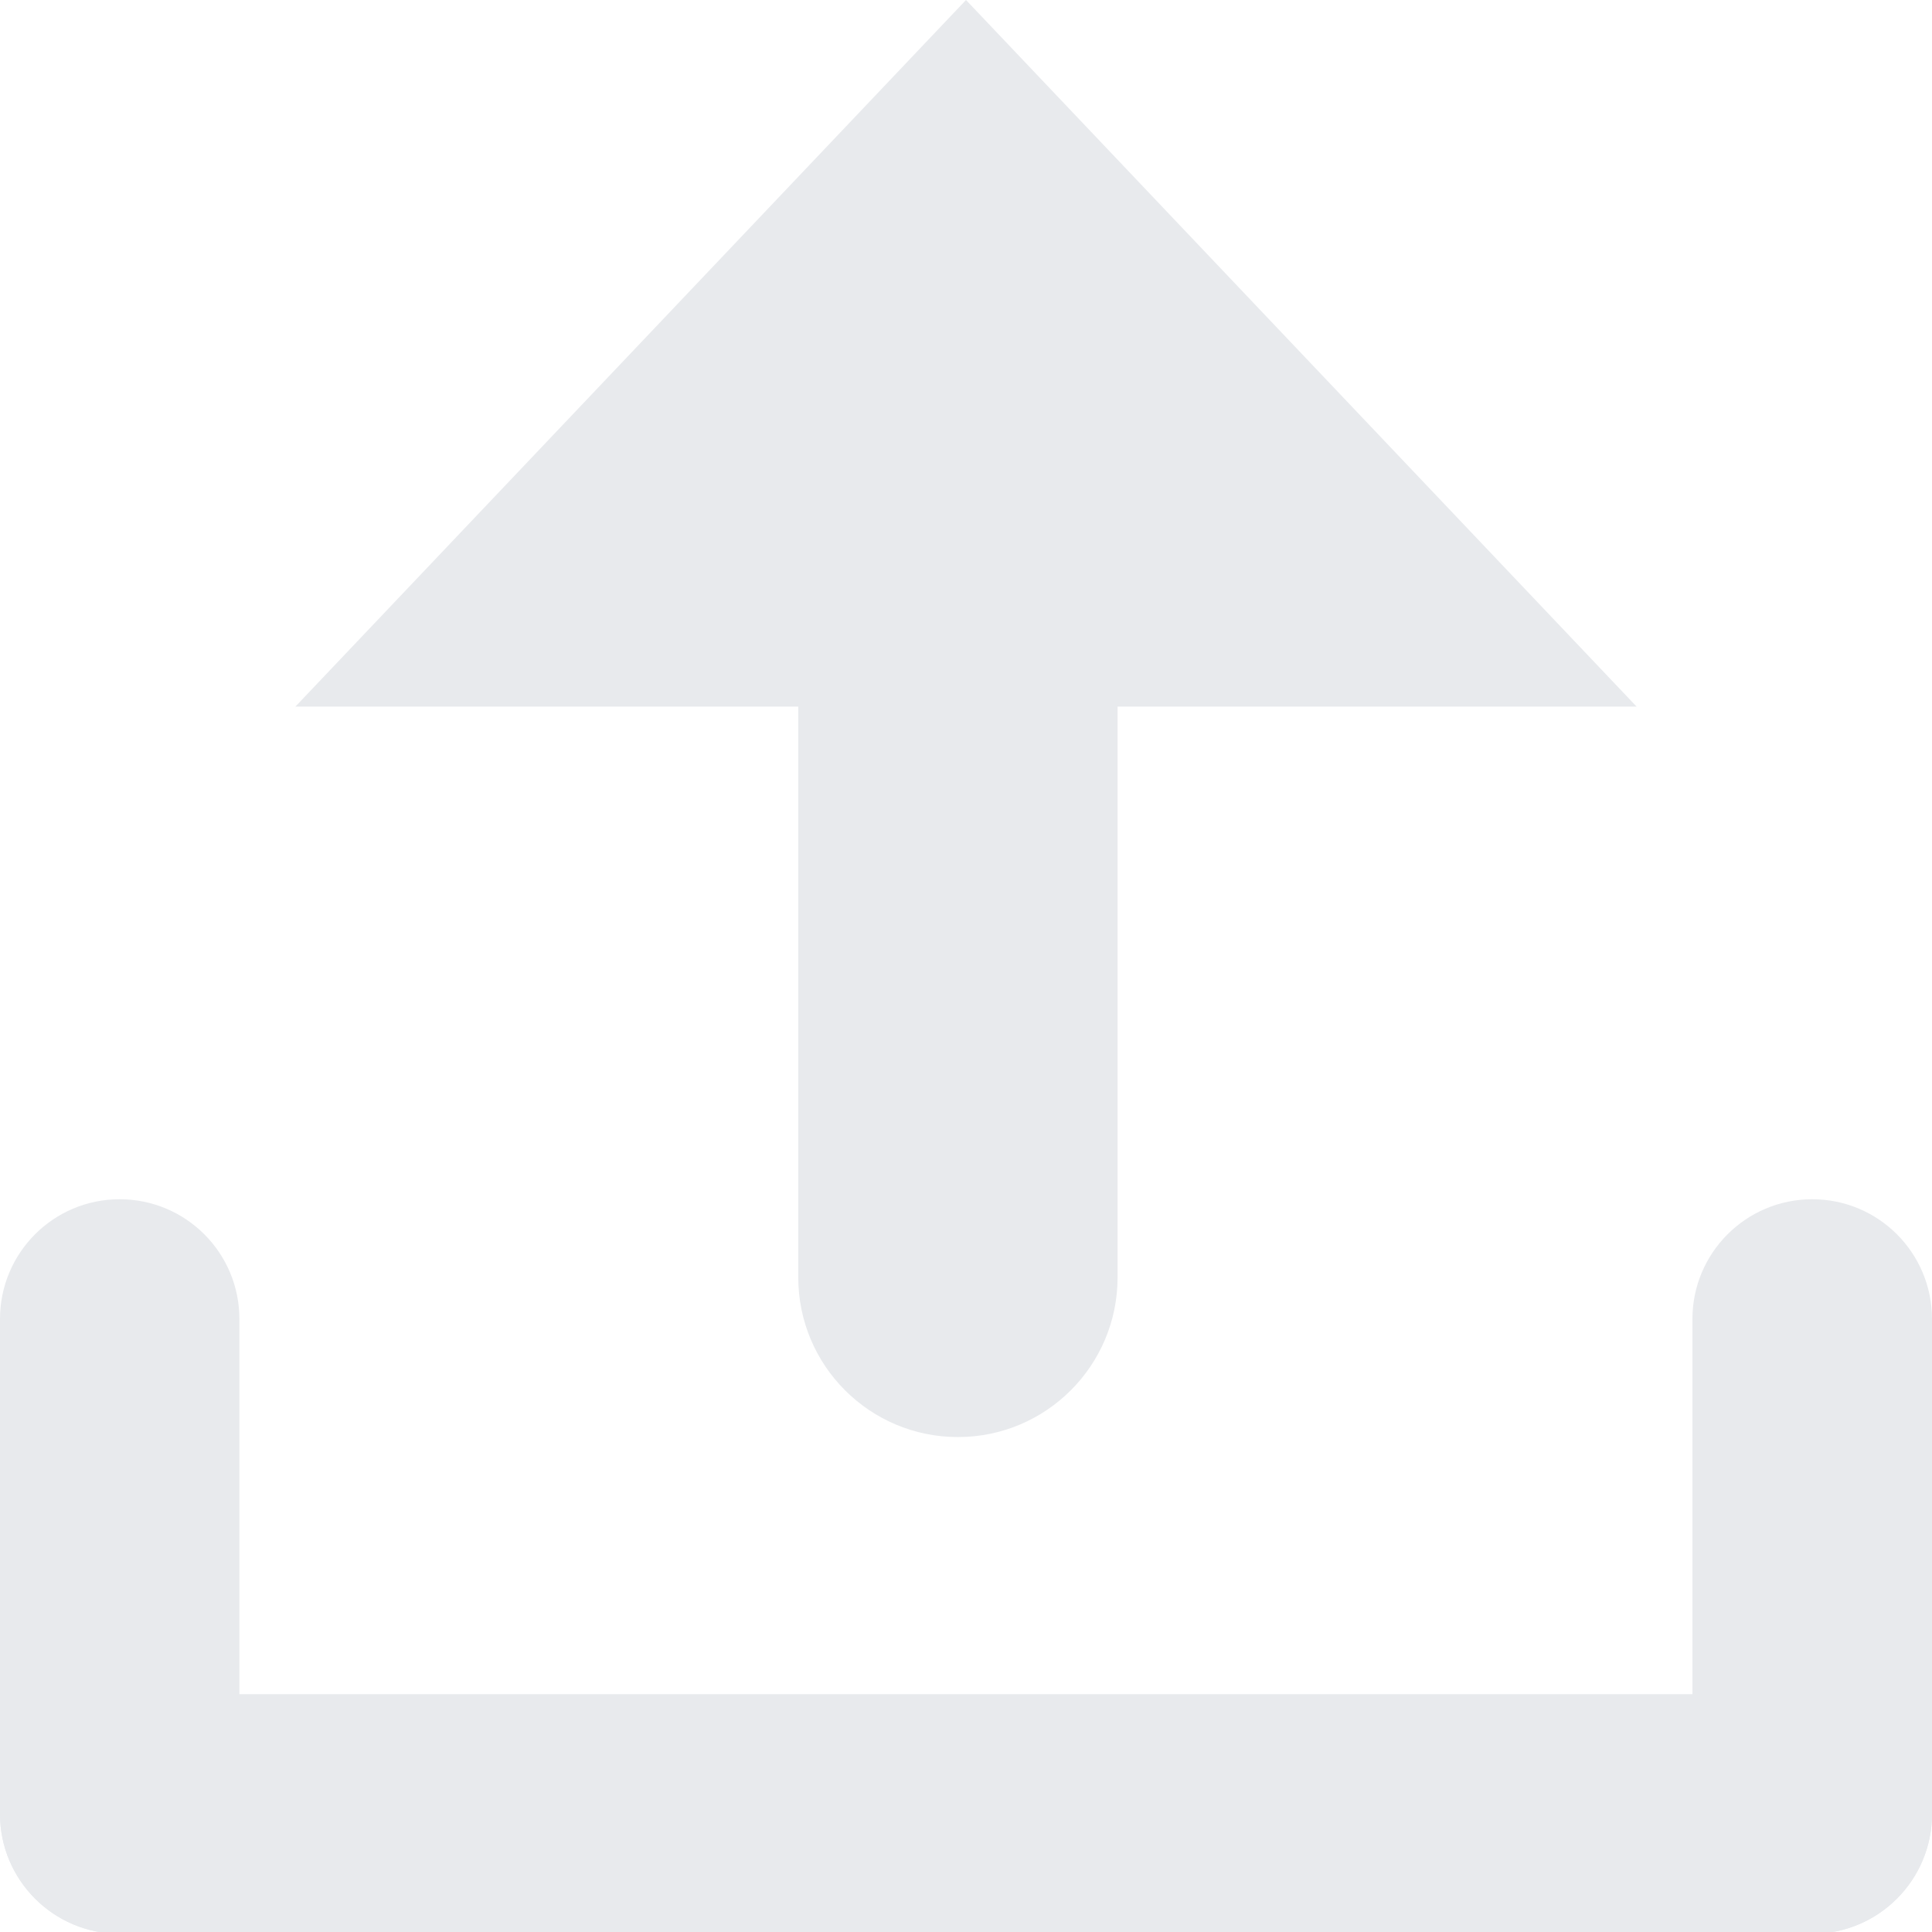
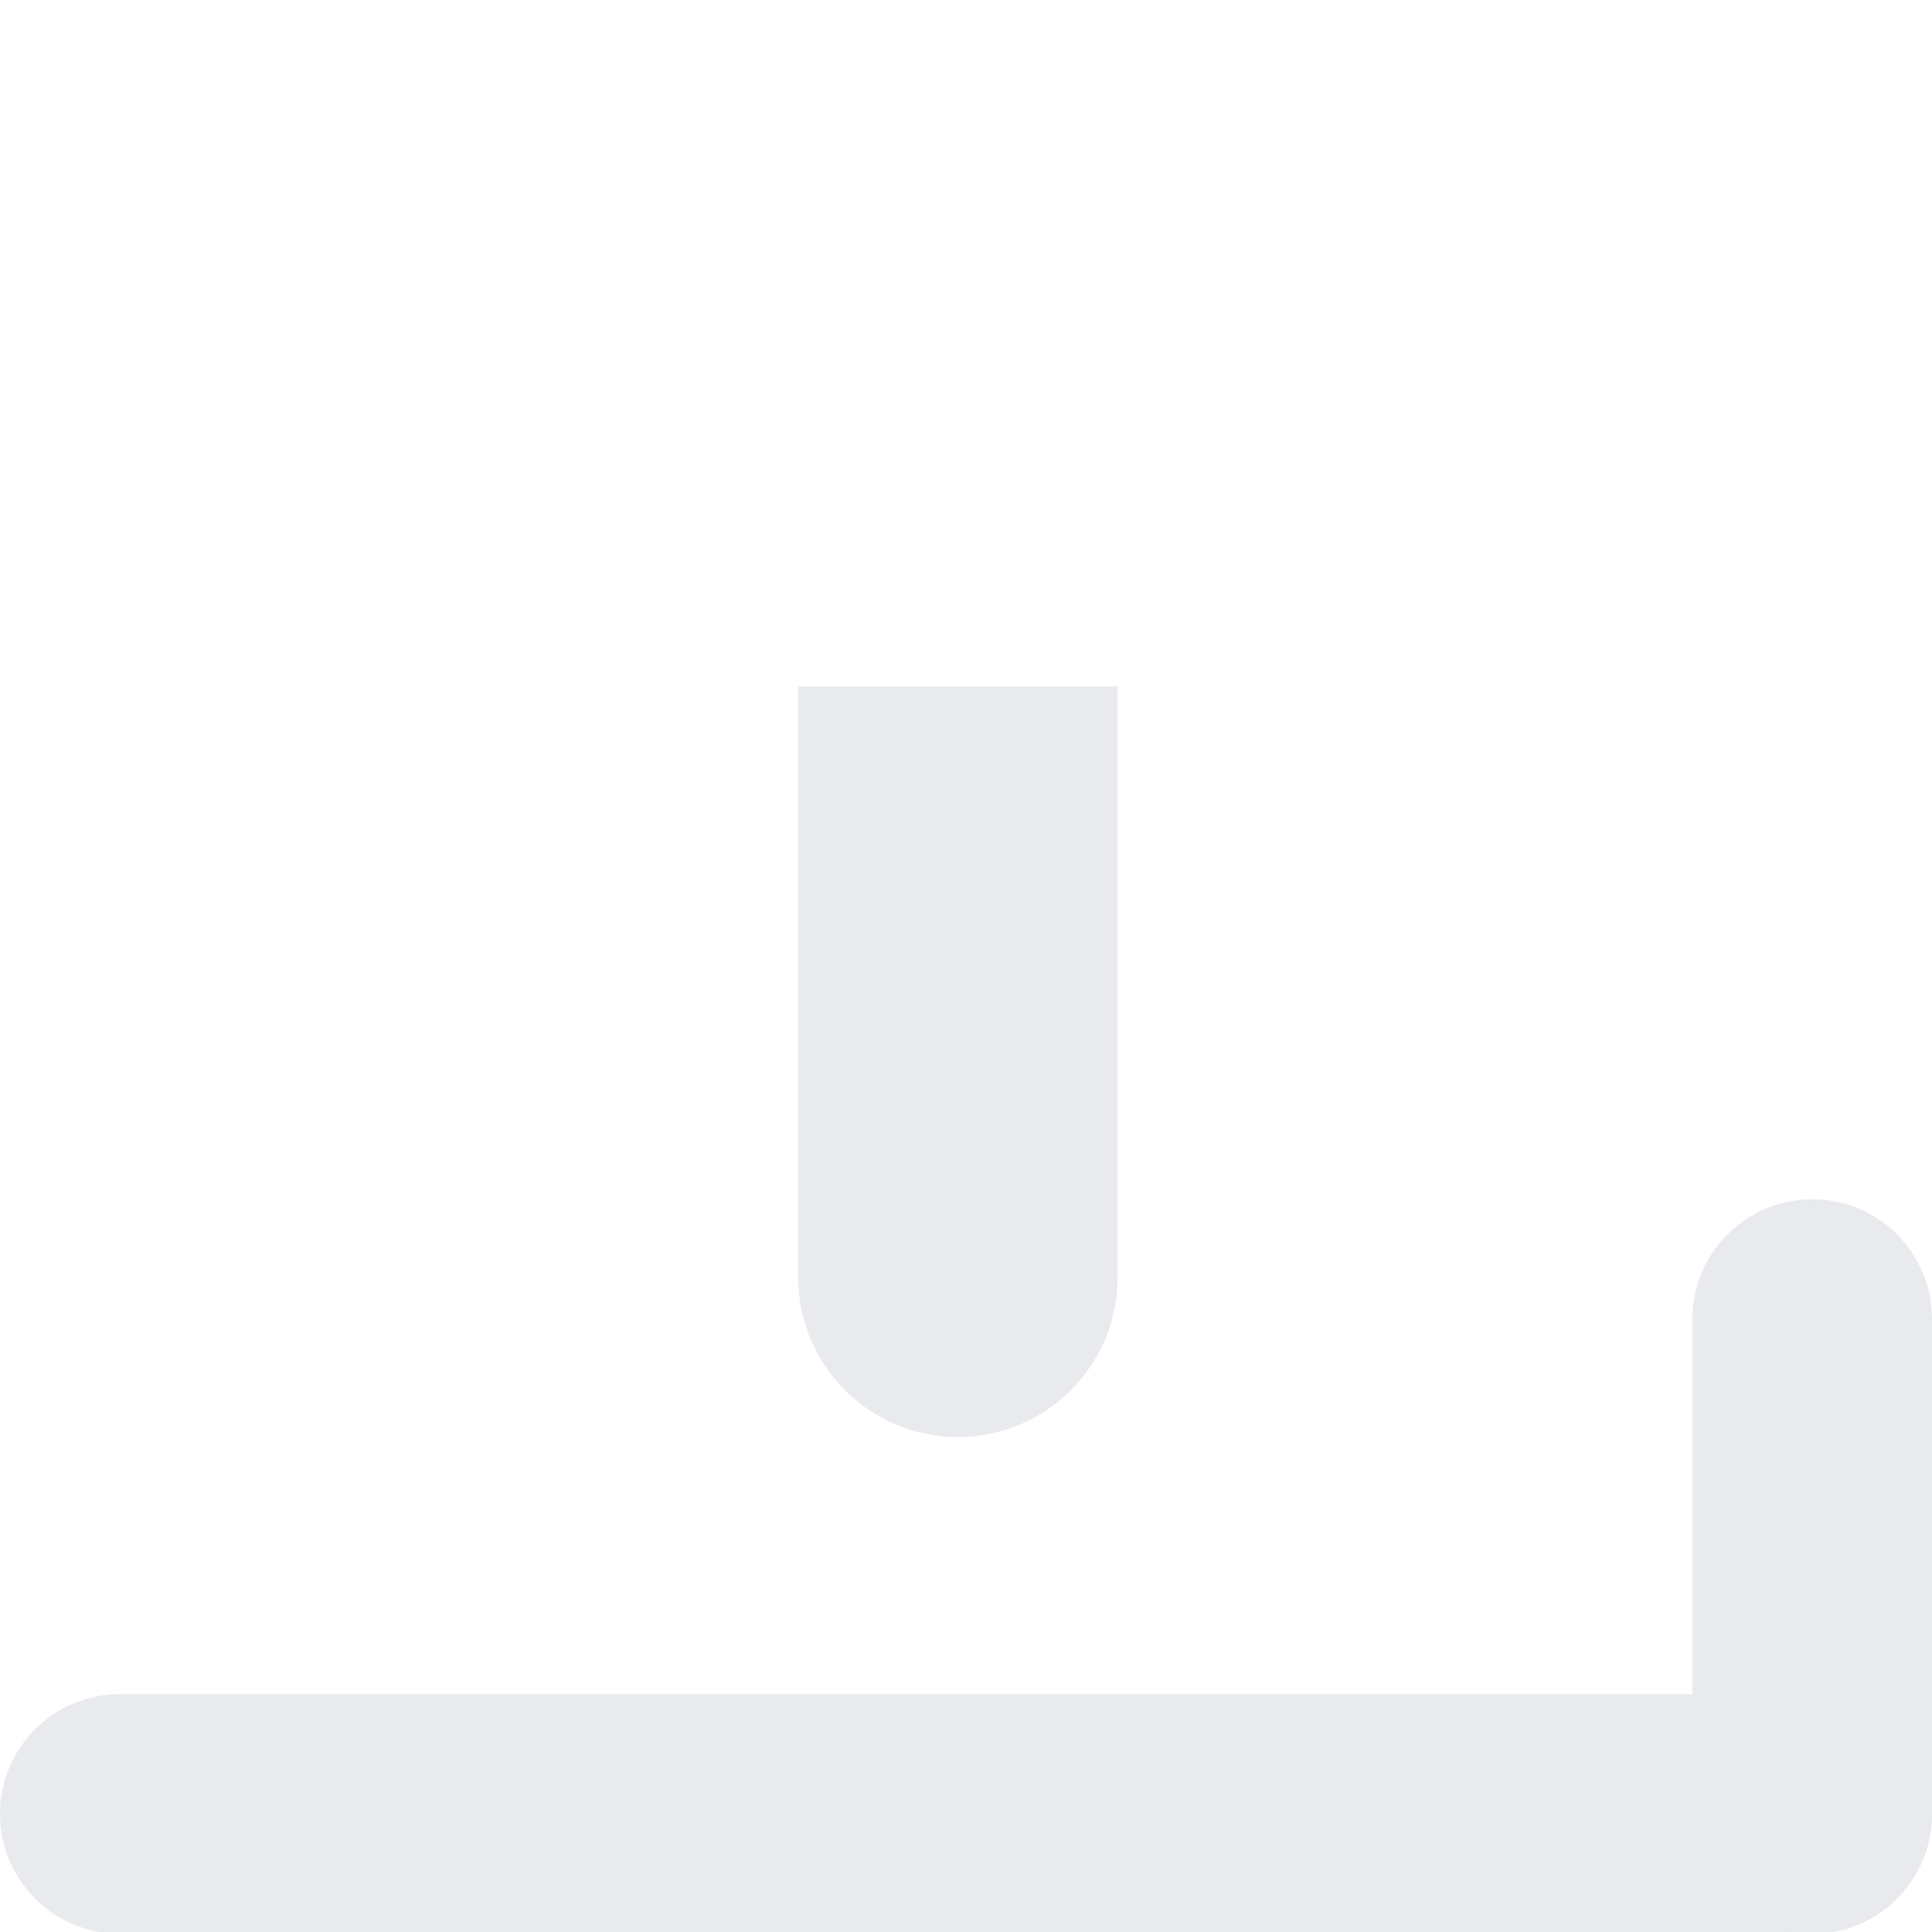
<svg xmlns="http://www.w3.org/2000/svg" width="11" height="11" viewBox="0 0 11 11" fill="none">
  <path fill-rule="evenodd" clip-rule="evenodd" d="M-5.96064e-08 10.328C-2.66867e-08 9.951 0.305 9.646 0.682 9.646L10.318 9.646C10.695 9.646 11 9.951 11 10.328C11 10.704 10.695 11.01 10.318 11.01L0.682 11.01C0.305 11.01 -9.25262e-08 10.704 -5.96064e-08 10.328Z" fill="#E8EAED" />
-   <path fill-rule="evenodd" clip-rule="evenodd" d="M0.681 6.828C1.058 6.828 1.363 7.133 1.363 7.51L1.363 10.328C1.363 10.704 1.058 11.01 0.681 11.01C0.305 11.01 -0 10.704 -0 10.328L-0 7.51C-0 7.133 0.305 6.828 0.681 6.828Z" fill="#E8EAED" />
  <path fill-rule="evenodd" clip-rule="evenodd" d="M10.318 6.828C10.695 6.828 11 7.133 11 7.51L11 10.328C11 10.704 10.695 11.01 10.318 11.01C9.942 11.01 9.636 10.704 9.636 10.328L9.636 7.51C9.636 7.133 9.942 6.828 10.318 6.828Z" fill="#E8EAED" />
-   <path d="M5.5 0L9.318 4.023H1.682L5.5 0Z" fill="#E8EAED" />
  <path fill-rule="evenodd" clip-rule="evenodd" d="M4.545 7.273L4.545 3.909L6.363 3.909L6.363 7.273C6.363 7.775 5.956 8.182 5.454 8.182C4.952 8.182 4.545 7.775 4.545 7.273Z" fill="#E8EAED" />
</svg>